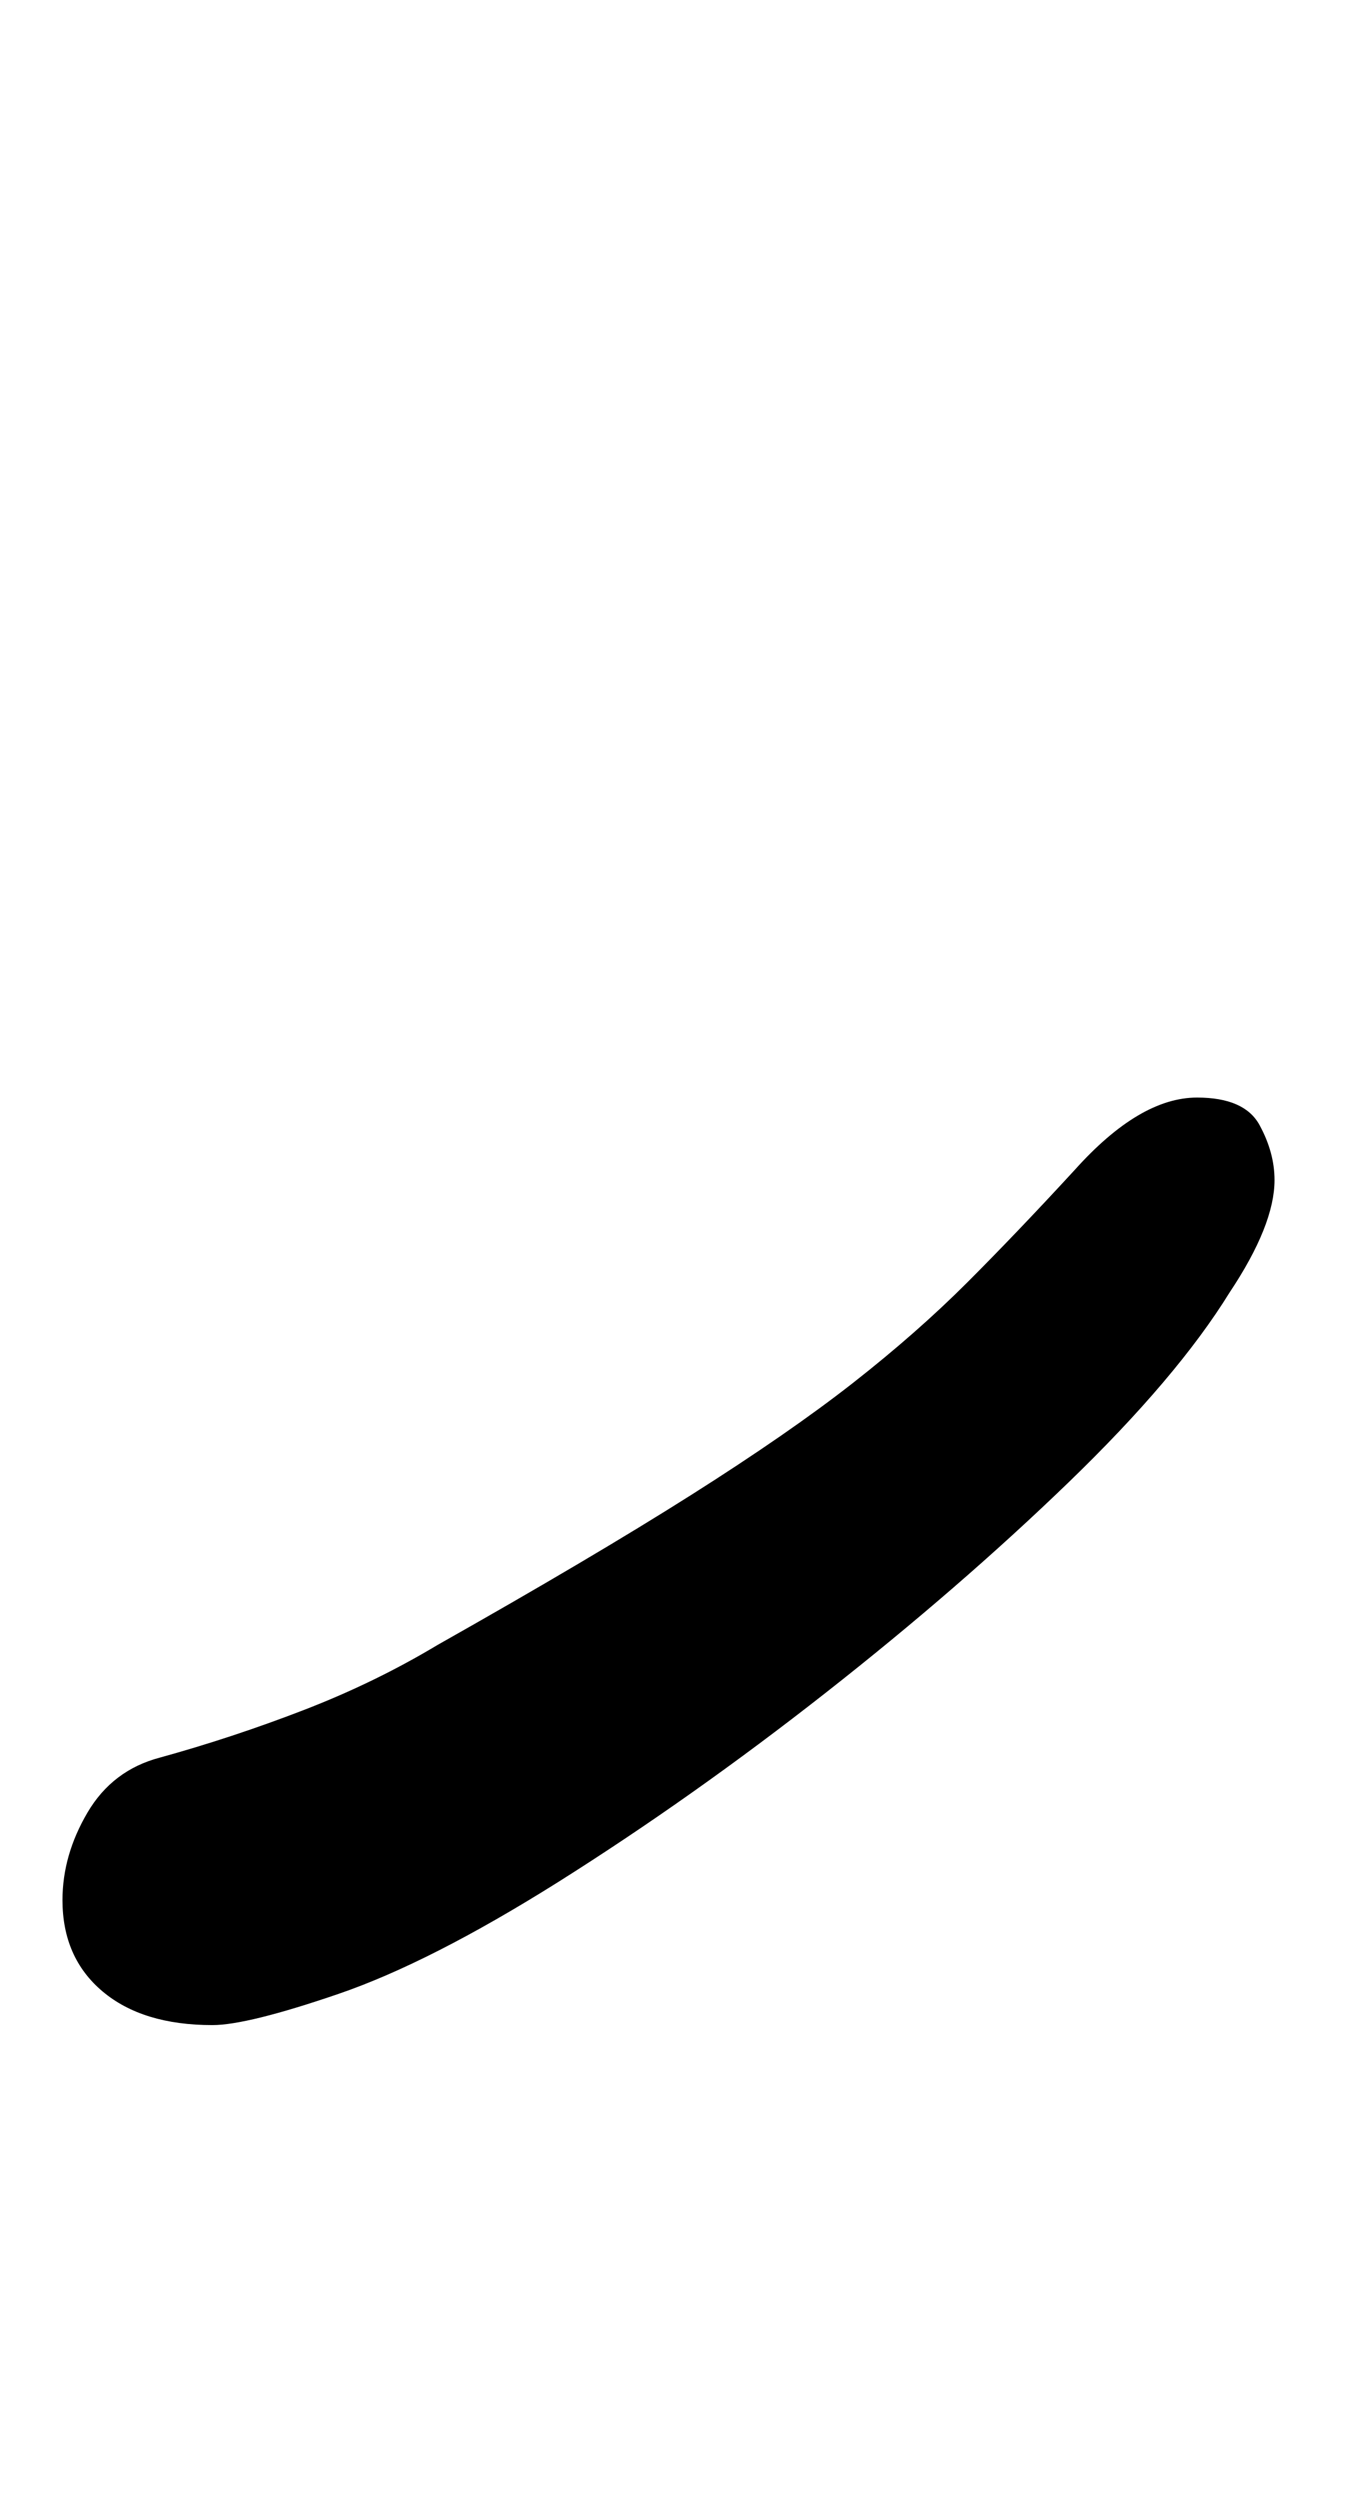
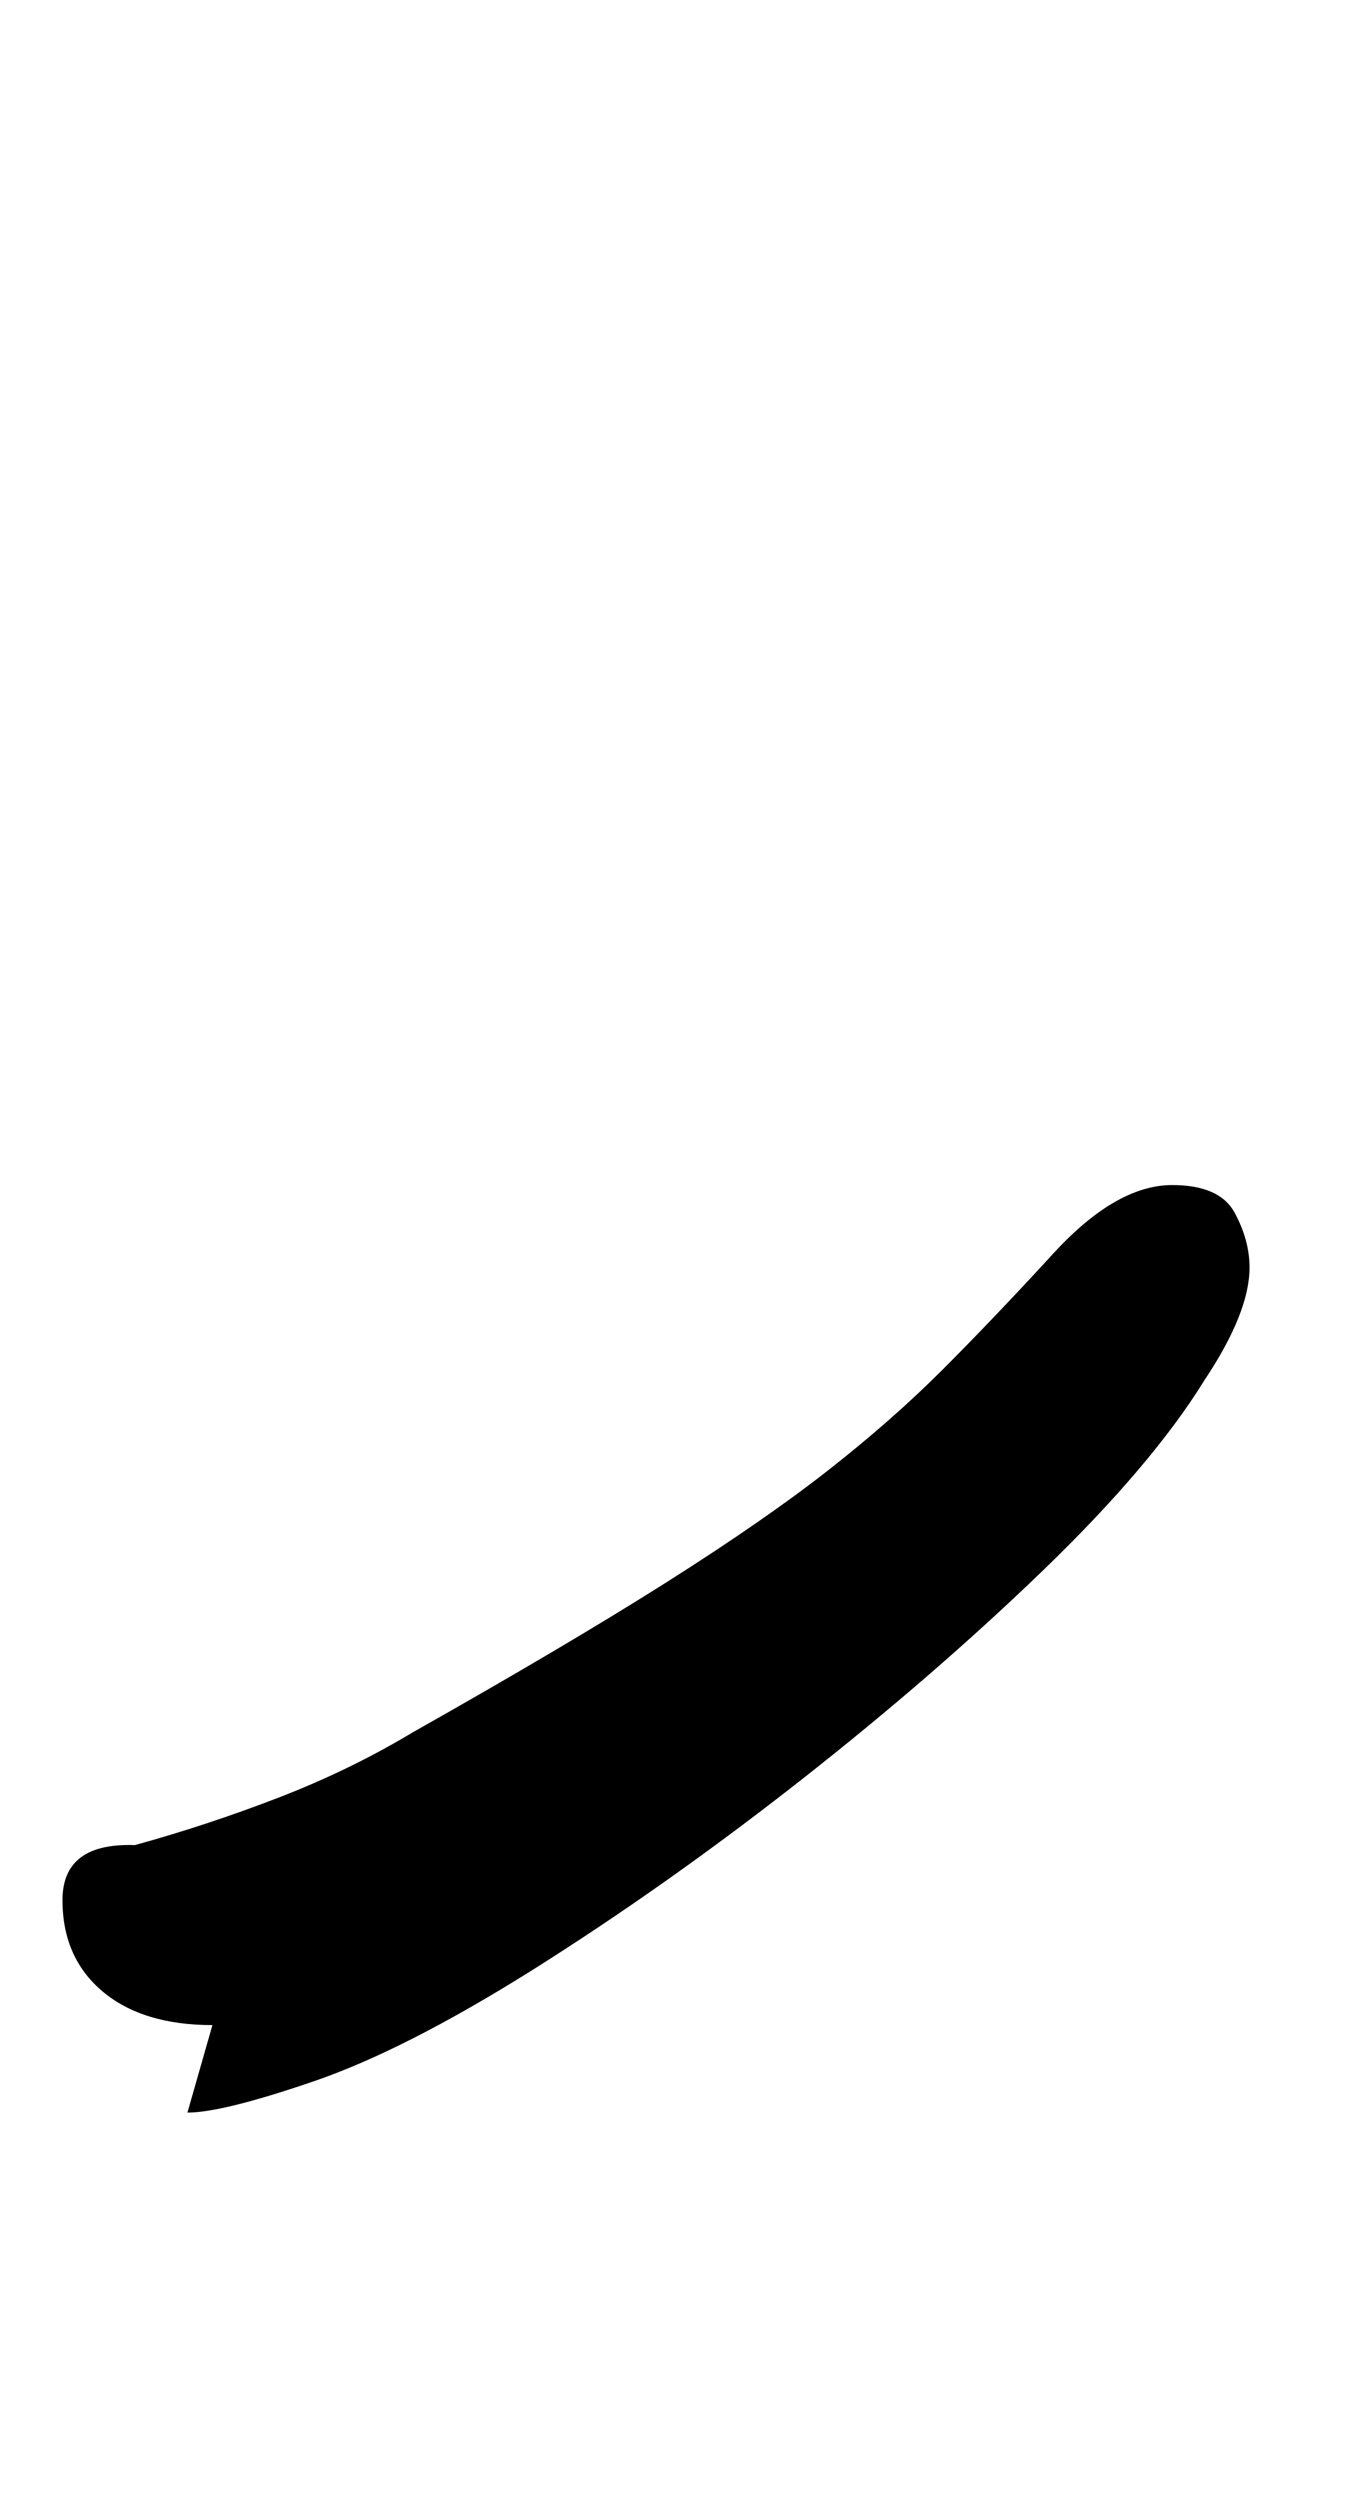
<svg xmlns="http://www.w3.org/2000/svg" version="1.1" viewBox="-10 0 539 1000">
-   <path fill="currentColor" d="M75 810q-28 0 -44 -13.5t-16 -36.5q0 -18 10 -35t29 -22q29 -8 57.5 -19t53.5 -26q62 -35 101.5 -60t65 -45t45.5 -40t43 -45q26 -29 49 -29q19 0 25 11t6 22q0 18 -18 45q-21 34 -64.5 76t-97 84t-107.5 76q-51 32 -87.5 44.5t-50.5 12.5z" />
+   <path fill="currentColor" d="M75 810q-28 0 -44 -13.5t-16 -36.5t29 -22q29 -8 57.5 -19t53.5 -26q62 -35 101.5 -60t65 -45t45.5 -40t43 -45q26 -29 49 -29q19 0 25 11t6 22q0 18 -18 45q-21 34 -64.5 76t-97 84t-107.5 76q-51 32 -87.5 44.5t-50.5 12.5z" />
</svg>